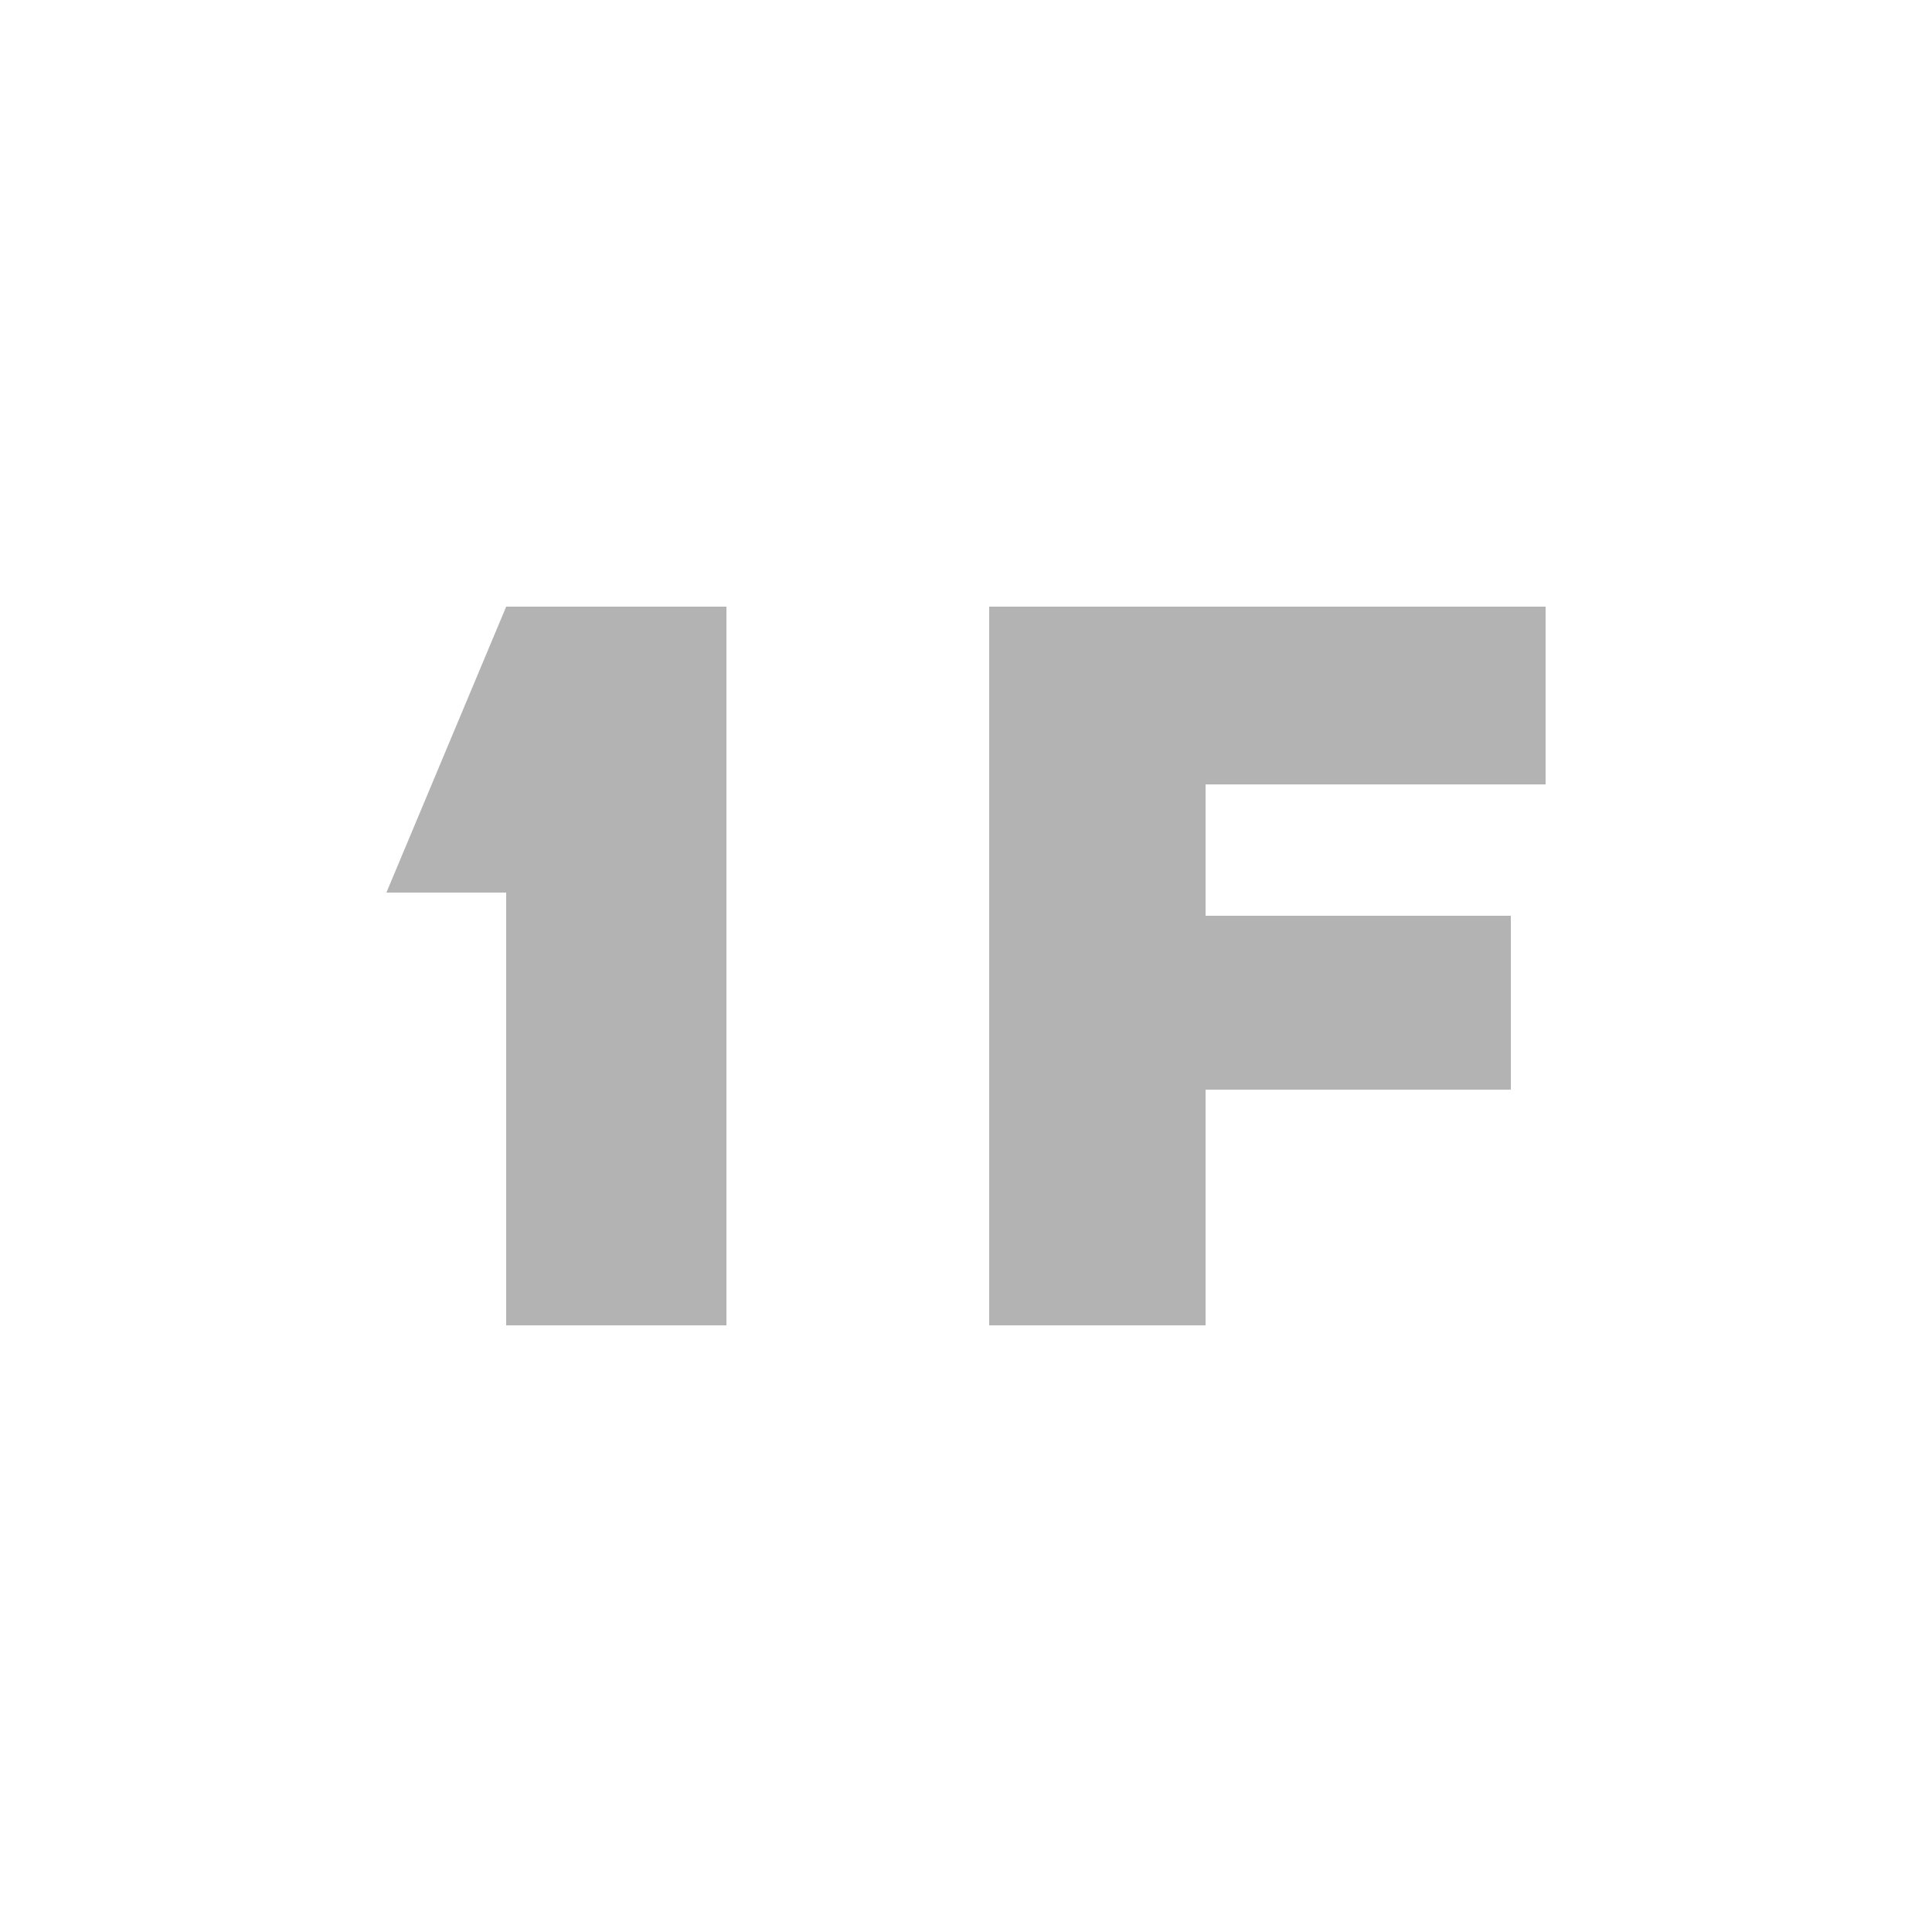
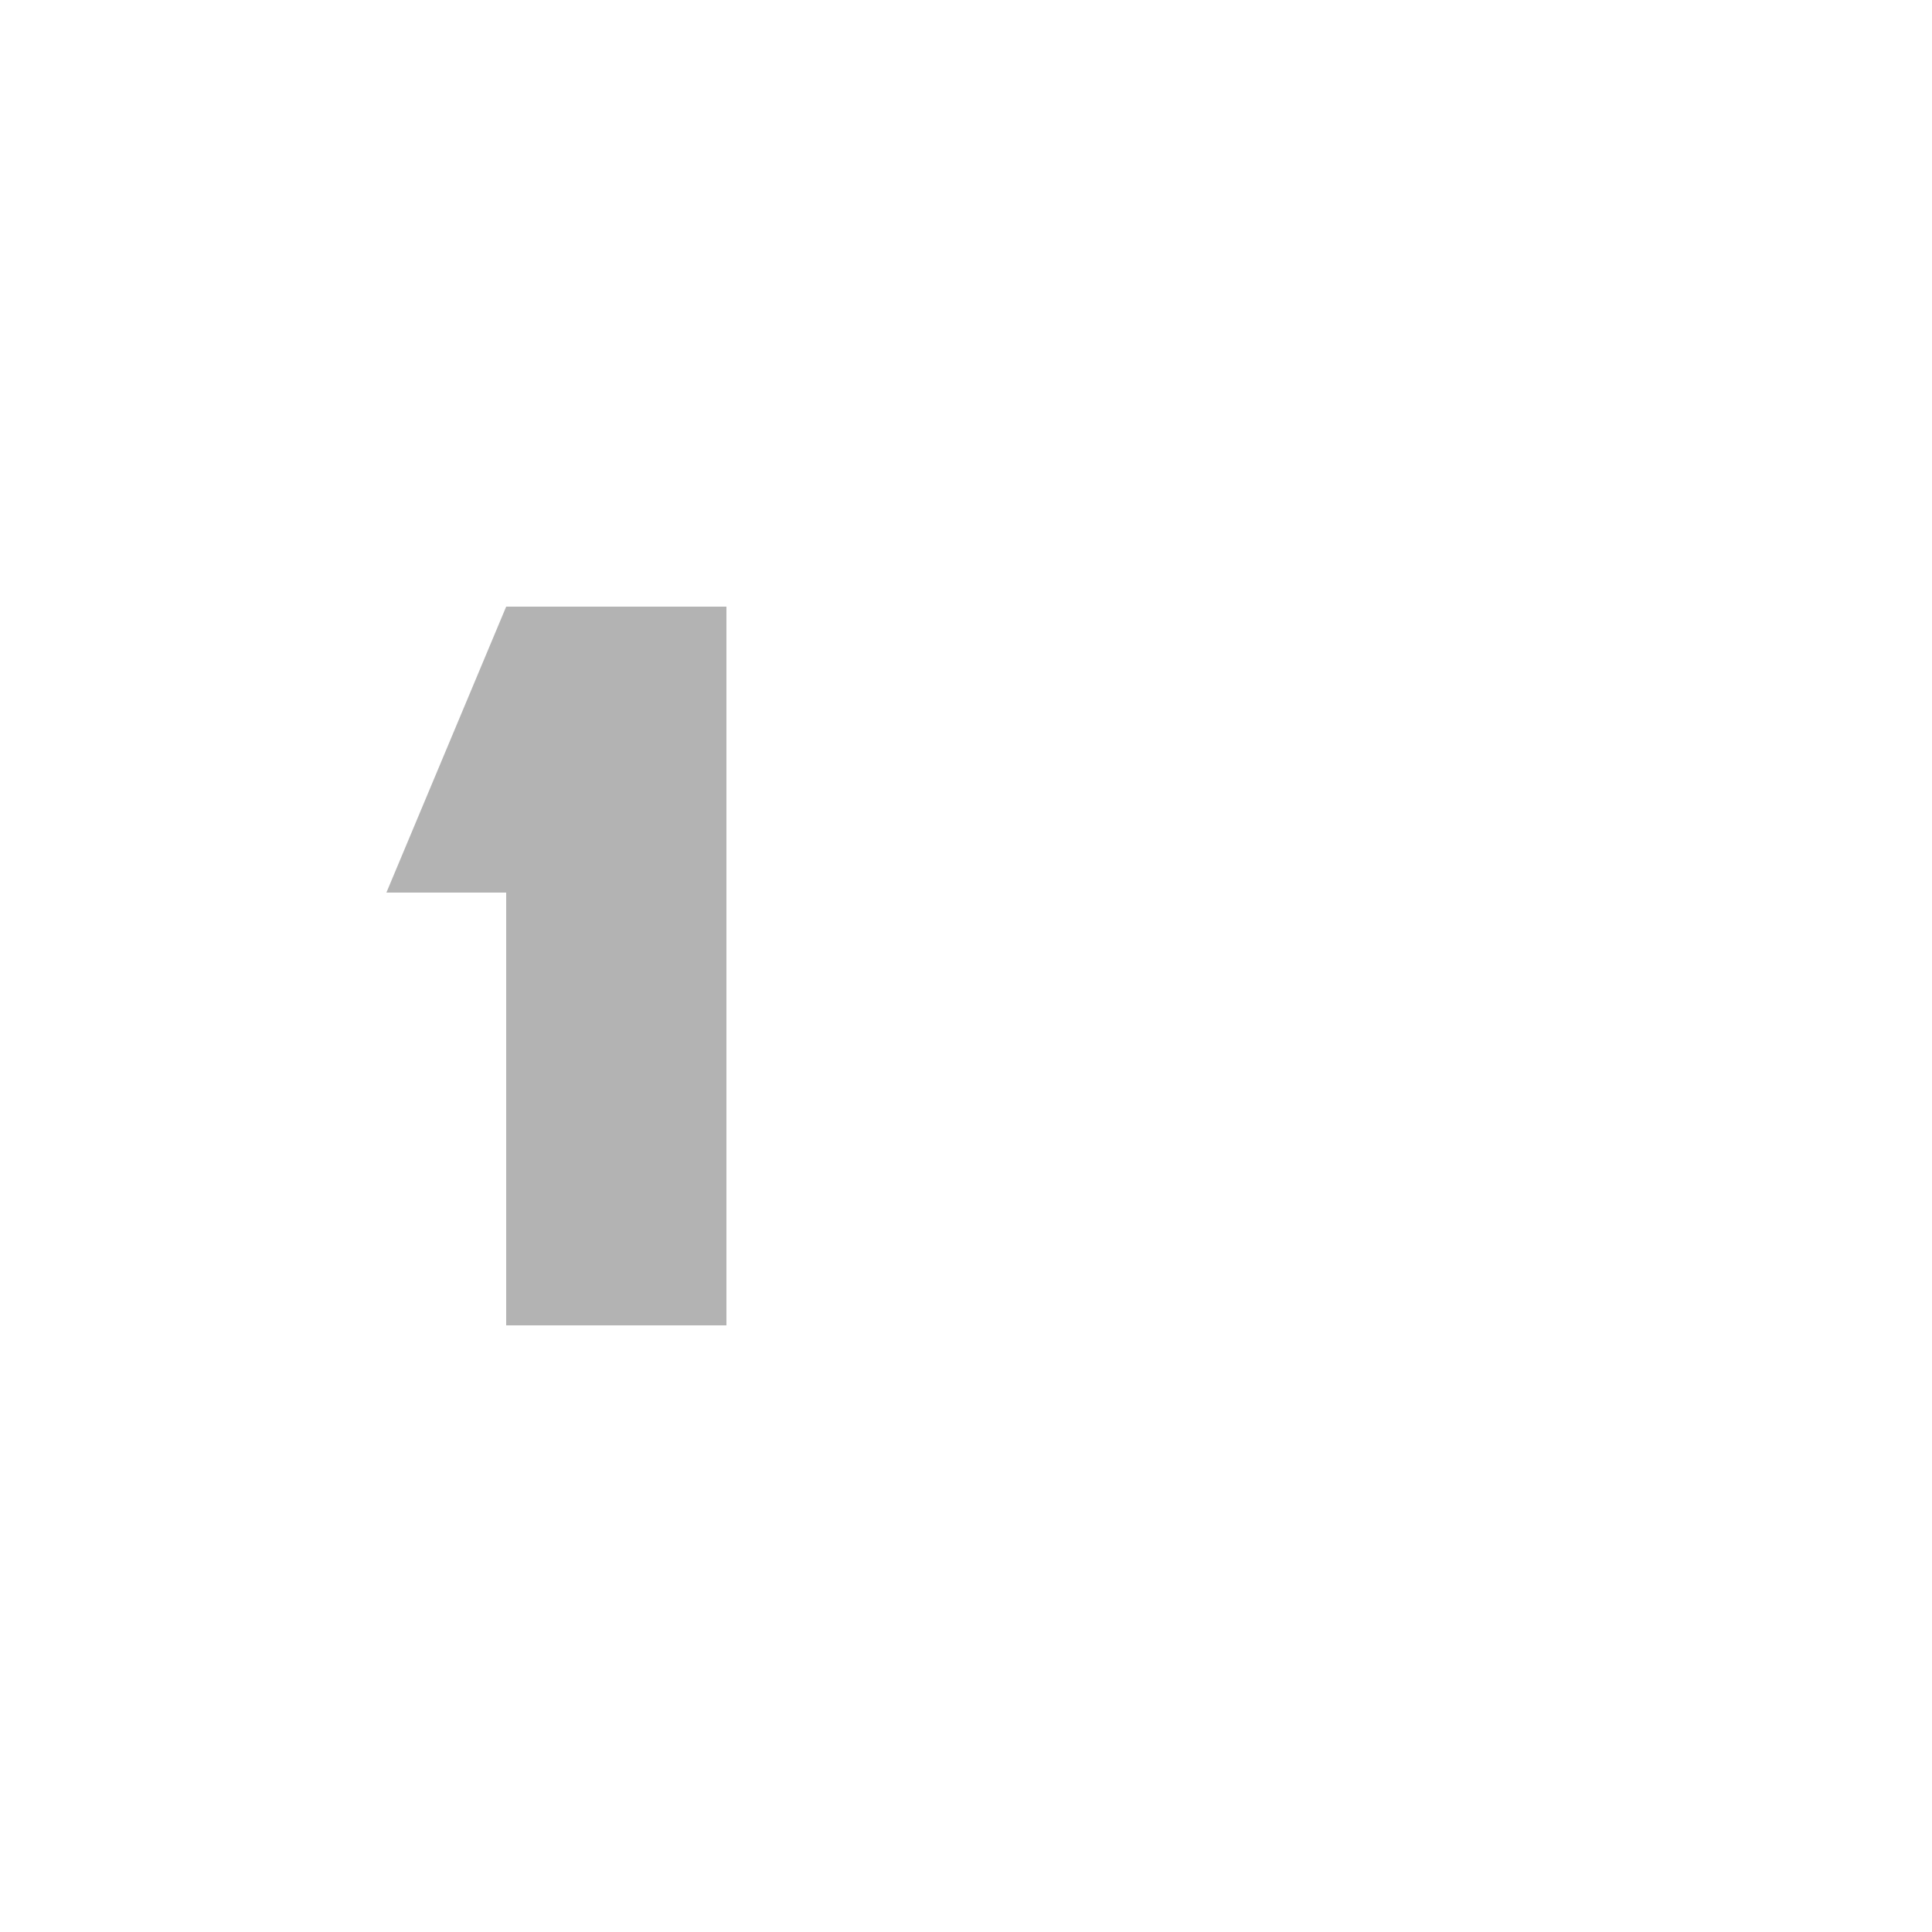
<svg xmlns="http://www.w3.org/2000/svg" version="1.1" id="圖層_1" x="0px" y="0px" viewBox="0 0 50 50" style="enable-background:new 0 0 50 50;" xml:space="preserve">
  <style type="text/css">
	.st0{fill:#B3B3B3;}
</style>
  <g>
    <polygon class="st0" points="10,23.1 13.1,23.1 13.1,34.3 18.8,34.3 18.8,15.7 13.1,15.7  " />
-     <polygon class="st0" points="40,20.3 40,15.7 25.6,15.7 25.6,34.3 31.2,34.3 31.2,28.2 39.1,28.2 39.1,23.7 31.2,23.7 31.2,20.3     " />
  </g>
</svg>